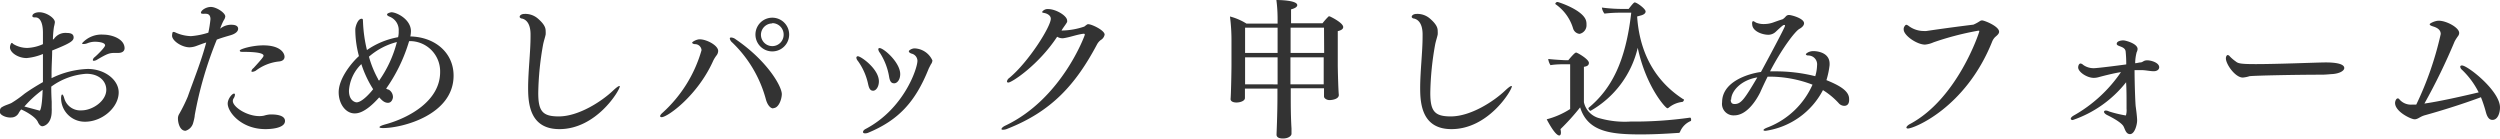
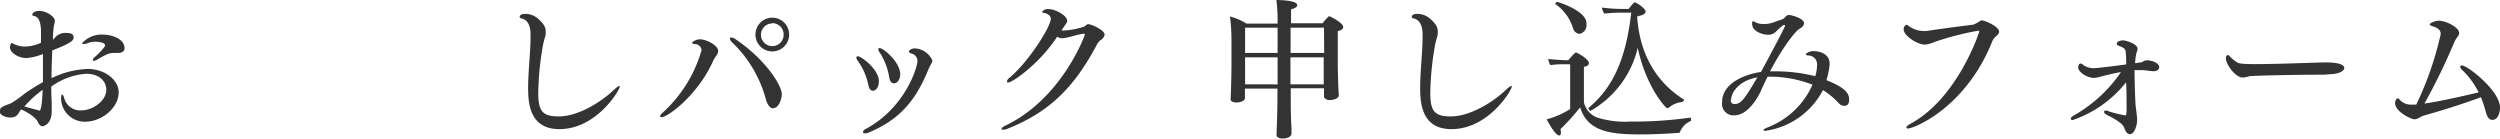
<svg xmlns="http://www.w3.org/2000/svg" viewBox="0 0 330.7 18.34">
  <defs>
    <style>.cls-1{fill:#333;}</style>
  </defs>
  <g id="レイヤー_2" data-name="レイヤー 2">
    <g id="レイヤー_1-2" data-name="レイヤー 1">
-       <path class="cls-1" d="M11.26,16.1A3.13,3.13,0,0,1,8.08,13c0-.28.06-.5.14-.5s.18.14.28.5a2.2,2.2,0,0,0,2.28,1.6c1.46,0,3.28-1.24,3.28-2.72,0-1.14-.94-2.12-2.64-2.12a8.86,8.86,0,0,0-4.64,1.7q0,1,.06,2c0,.24,0,.54,0,.82a3,3,0,0,1,0,.42c0,1.68-1,2-1.24,2s-.44-.24-.58-.54c-.3-.74-1.8-1.52-2.22-1.68a2.89,2.89,0,0,0-.3.42,1.11,1.11,0,0,1-1,.64C.88,15.6.1,15.26,0,14.92a2.08,2.08,0,0,1,0-.3.49.49,0,0,1,.28-.46c.38-.24.84-.34,1.24-.54A14.85,14.85,0,0,0,3.24,12.4c.7-.5,1.5-1,2.44-1.54,0-.9,0-1.8,0-2.72v-1a7.27,7.27,0,0,1-2.16.54c-1.12,0-2.2-.72-2.2-1.42,0-.24.14-.58.24-.58s.1.08.26.18a3.59,3.59,0,0,0,1.8.48,5.51,5.51,0,0,0,2.06-.5c0-.5,0-1,0-1.54,0-.7-.14-2-1-2H4.56c-.2,0-.28-.08-.28-.18,0-.32.48-.5.92-.5.92,0,2.06.76,2.06,1.32a4,4,0,0,1-.12.6A12.53,12.53,0,0,0,7,5.24s.1-.06.14-.1a1.83,1.83,0,0,1,1.68-.78c.56,0,.92.14.92.6s-.48.78-2.84,1.72c0,1-.08,2-.08,3v.66A11.79,11.79,0,0,1,11.6,9.12c2.28,0,4.1,1.46,4.1,3.1C15.7,14.22,13.52,16.1,11.26,16.1Zm-8-2c2,.54,2,.54,2,.54s.3-.12.38-2.76A14.29,14.29,0,0,0,3.22,14.1ZM15.64,7,15.4,7h-.18c-.74,0-1,.08-2.42.92a.92.92,0,0,1-.36.12c-.1,0-.16,0-.16-.12a.61.61,0,0,1,.24-.36C12.88,7.26,13.9,6.26,13.9,6c0-.46-1.22-.48-1.34-.48a2.72,2.72,0,0,0-1,.2,1.28,1.28,0,0,1-.48.1c-.14,0-.22,0-.22-.1a3.42,3.42,0,0,1,2.8-1.14c1.1,0,2.82.54,2.82,1.82C16.46,6.76,16.18,7,15.64,7Z" />
-       <path class="cls-1" d="M31.5,3.8c0,.34-.32.66-1,.86s-1.18.34-1.82.58a49.86,49.86,0,0,0-2.92,10c0,.26-.16.86-.22,1.06a1.47,1.47,0,0,1-1,1c-.78,0-1-1.12-1-1.6a1.09,1.09,0,0,1,.14-.58,20.73,20.73,0,0,0,1.16-2.34c.8-2.28,1.76-4.6,2.44-7.16-.4.12-.76.26-1.2.42a2.93,2.93,0,0,1-1,.22c-1,0-2.28-.82-2.32-1.52a2.12,2.12,0,0,1,.06-.44.18.18,0,0,1,.16-.08,1,1,0,0,1,.28.1,5.27,5.27,0,0,0,2,.46,9.85,9.85,0,0,0,2.3-.46,16.08,16.08,0,0,0,.28-1.78c0-.44-.18-.72-.62-.72a.75.75,0,0,0-.2,0,.75.75,0,0,1-.2,0c-.18,0-.24-.06-.24-.14,0-.28.62-.76,1.32-.76s1.9.76,1.9,1.26a1.08,1.08,0,0,1-.2.5,7.47,7.47,0,0,0-.48,1.12,2.3,2.3,0,0,1,1.64-.52C31.48,3.32,31.5,3.7,31.5,3.8ZM37.7,16c0,1-2,1.08-2.58,1.08-3.22,0-5-2.26-5-3.38,0-.62.58-1.32.84-1.32.08,0,.12.06.12.16a1,1,0,0,1-.18.48.6.6,0,0,0-.1.34c0,.78,1.82,2,3.52,2a3.05,3.05,0,0,0,.6-.06,3.55,3.55,0,0,1,.8-.16h.18C36.34,15.14,37.7,15.18,37.7,16Zm-.06-8.5c0,.32-.2.6-.82.64a6.17,6.17,0,0,0-3,1.22,1.16,1.16,0,0,1-.42.14c-.08,0-.14,0-.14-.1A.7.7,0,0,1,33.54,9c1.1-1.2,1.32-1.5,1.32-1.62s0-.52-2.66-.52c-.32,0-.48,0-.48-.18S33.34,6,34.84,6C37.06,6,37.64,7,37.64,7.52Z" />
-       <path class="cls-1" d="M50.68,16.94q-.48,0-.48-.12c0-.1.28-.24.88-.4,3-.84,7.14-3.06,7.14-6.88a4,4,0,0,0-4.1-4.1L54,5.82a21.39,21.39,0,0,1-2.92,5.9,1,1,0,0,0,.34.14,1.14,1.14,0,0,1,.56,1c0,.1-.12.74-.66.74s-.88-.44-1.16-.72C48.28,15,47.24,15,46.9,15c-1.16,0-2.1-1.24-2.1-2.8,0-1.8,1.68-3.88,2.68-4.78A13.64,13.64,0,0,1,47,4.06V3.88c0-.3.3-1.4.84-1.4.2,0,.16.16.18.5a18.79,18.79,0,0,0,.52,3.64,10.41,10.41,0,0,1,4.12-1.7,3.09,3.09,0,0,0,.08-.6V4.1a1.9,1.9,0,0,0-1-1.8c-.16-.1-.54-.18-.54-.38s.56-.3.56-.3c.72,0,2.6.94,2.6,2.52a3.94,3.94,0,0,1-.08.68C57.58,4.9,60,7,60,10,60,15.24,53.14,16.94,50.68,16.94ZM47.8,8.48A5.38,5.38,0,0,0,46.16,12c0,1.42.94,1.54,1,1.54.68,0,1.72-1.12,2.2-1.74A14.46,14.46,0,0,1,47.8,8.48Zm1-1A13.56,13.56,0,0,0,50,10.44c0,.08.1.16.14.24A15.54,15.54,0,0,0,52.5,5.56,9,9,0,0,0,48.78,7.52Z" />
+       <path class="cls-1" d="M11.26,16.1A3.13,3.13,0,0,1,8.08,13c0-.28.06-.5.14-.5s.18.14.28.5a2.2,2.2,0,0,0,2.28,1.6c1.46,0,3.28-1.24,3.28-2.72,0-1.14-.94-2.12-2.64-2.12a8.86,8.86,0,0,0-4.64,1.7q0,1,.06,2c0,.24,0,.54,0,.82a3,3,0,0,1,0,.42c0,1.68-1,2-1.24,2s-.44-.24-.58-.54c-.3-.74-1.8-1.52-2.22-1.68a2.89,2.89,0,0,0-.3.42,1.11,1.11,0,0,1-1,.64C.88,15.6.1,15.26,0,14.92a2.08,2.08,0,0,1,0-.3.49.49,0,0,1,.28-.46c.38-.24.84-.34,1.24-.54A14.85,14.85,0,0,0,3.24,12.4c.7-.5,1.5-1,2.44-1.54,0-.9,0-1.8,0-2.72v-1a7.27,7.27,0,0,1-2.16.54c-1.12,0-2.2-.72-2.2-1.42,0-.24.14-.58.24-.58a3.59,3.59,0,0,0,1.8.48,5.51,5.51,0,0,0,2.06-.5c0-.5,0-1,0-1.54,0-.7-.14-2-1-2H4.56c-.2,0-.28-.08-.28-.18,0-.32.48-.5.92-.5.92,0,2.06.76,2.06,1.32a4,4,0,0,1-.12.6A12.53,12.53,0,0,0,7,5.24s.1-.06.14-.1a1.83,1.83,0,0,1,1.68-.78c.56,0,.92.14.92.6s-.48.78-2.84,1.72c0,1-.08,2-.08,3v.66A11.79,11.79,0,0,1,11.6,9.12c2.28,0,4.1,1.46,4.1,3.1C15.7,14.22,13.52,16.1,11.26,16.1Zm-8-2c2,.54,2,.54,2,.54s.3-.12.38-2.76A14.29,14.29,0,0,0,3.22,14.1ZM15.64,7,15.4,7h-.18c-.74,0-1,.08-2.42.92a.92.92,0,0,1-.36.12c-.1,0-.16,0-.16-.12a.61.61,0,0,1,.24-.36C12.88,7.26,13.9,6.26,13.9,6c0-.46-1.22-.48-1.34-.48a2.72,2.72,0,0,0-1,.2,1.28,1.28,0,0,1-.48.1c-.14,0-.22,0-.22-.1a3.42,3.42,0,0,1,2.8-1.14c1.1,0,2.82.54,2.82,1.82C16.46,6.76,16.18,7,15.64,7Z" />
      <path class="cls-1" d="M74,17.08c-3.82,0-4.14-3.2-4.14-5.42s.32-4.74.32-6.84V4.54c0-.84-.22-1.84-1.1-2.08-.14,0-.34-.1-.34-.24s.18-.38.66-.38a2.54,2.54,0,0,1,1.78.64c.92.8,1,1.28,1,1.64a3.27,3.27,0,0,1,0,.44c-.08.4-.24.84-.34,1.34a39,39,0,0,0-.64,6.4c0,2.42.58,3.1,2.7,3.1,2.66,0,5.7-2,7.18-3.4.42-.4.72-.62.84-.62s.06,0,.06.08C81.94,12,78.88,17.08,74,17.08Z" />
      <path class="cls-1" d="M94.36,8c-2.06,4.64-6.06,7.5-6.84,7.5-.12,0-.2-.06-.2-.14s.1-.26.34-.46A17.7,17.7,0,0,0,92.8,6.64a.86.86,0,0,0-.82-.8c-.26,0-.42-.1-.42-.2s.56-.44,1-.44C93.46,5.2,95,6,95,6.74a1,1,0,0,1-.18.54A4.39,4.39,0,0,0,94.36,8Zm7.94,6.34c-.48,0-.84-.62-1-1.24a16.27,16.27,0,0,0-4.44-7.48.89.89,0,0,1-.32-.52c0-.1.06-.14.18-.14a1.11,1.11,0,0,1,.6.24c4.14,2.82,6.1,6.2,6.1,7.26C103.4,13.16,103,14.3,102.3,14.3Zm-.14-7.54a2.23,2.23,0,0,1,0-4.46,2.23,2.23,0,1,1,0,4.46Zm0-3.7a1.5,1.5,0,1,0,1.5,1.5A1.51,1.51,0,0,0,102.14,3.06Z" />
      <path class="cls-1" d="M116.26,10.76c0,.72-.38,1.24-.76,1.24s-.54-.28-.68-.94a8.1,8.1,0,0,0-1.34-3,.77.77,0,0,1-.2-.42.19.19,0,0,1,.2-.2C113.92,7.46,116.26,9.14,116.26,10.76Zm6.58-1.66c-1.76,4.4-4,6.8-8,8.46a1.09,1.09,0,0,1-.4.08c-.18,0-.28-.06-.28-.18s.1-.28.38-.42c5.06-2.68,6.82-8,6.82-9a1,1,0,0,0-.68-.92c-.32-.08-.46-.22-.46-.34s.4-.38.76-.38A2.7,2.7,0,0,1,123.34,8a1,1,0,0,1-.22.54C123.08,8.64,122.88,9,122.84,9.1Zm-3.76.7c0,.74-.4,1.22-.8,1.22s-.58-.28-.68-.94A8.35,8.35,0,0,0,116.4,7a.93.93,0,0,1-.22-.48.15.15,0,0,1,.16-.16C116.88,6.34,119.08,8.26,119.08,9.8Z" />
      <path class="cls-1" d="M146.12,4.58a1.06,1.06,0,0,1-.52.72,1.79,1.79,0,0,0-.5.6c-2.82,5.3-6,8.84-11.86,11.14a1.39,1.39,0,0,1-.54.12c-.14,0-.22,0-.22-.1s.18-.3.54-.46c7.46-3.56,10.48-11.94,10.48-12a.13.13,0,0,0-.14-.14h0c-.92.1-1.82.48-2.74.6l-.14,0a1.33,1.33,0,0,1-.64-.2c-2.46,3.74-6,6.06-6.46,6.06-.12,0-.18-.06-.18-.16a.75.75,0,0,1,.32-.46C136.06,8.2,139,3.52,139,2.48c0-.46-.52-.7-.86-.76s-.28-.1-.28-.16a.88.88,0,0,1,.8-.36c1,0,2.5.88,2.5,1.52a.58.58,0,0,1,0,.18c-.12.26-.48.7-.66,1l-.08.14a9.71,9.71,0,0,0,3-.52c.1-.06.36-.3.48-.32h.06C144.4,3.2,146.12,4,146.12,4.58Z" />
      <path class="cls-1" d="M177.68,3.58c0,.24-.22.42-.72.54,0,.42,0,1.54,0,2.54v1.9c0,.52.06,3.2.14,4v0c0,.56-.9.68-1.24.68s-.72-.22-.72-.48v0c0-.08,0-.52,0-.88v-.2h-4.4v1c0,1.16,0,2.66.1,4.34,0,.2,0,.44,0,.68s-.36.62-1.14.62c-.58,0-.84-.2-.84-.5v0c0-.2.12-2.66.12-5.1v-1h-4.3v.36c0,.22,0,.76,0,.88,0,.4-.64.6-1.12.6s-.78-.18-.78-.46v0c.06-.56.12-3.72.12-4.44,0,0,0-2.86,0-3.3a24.57,24.57,0,0,0-.2-3.18,7.82,7.82,0,0,1,2.18.94H169V2.62A19.38,19.38,0,0,0,168.84,0c.1,0,2.76,0,2.76.68,0,.2-.22.4-.82.56,0,.32,0,1,0,1.84h4.16a8.93,8.93,0,0,1,.82-.92c.06,0,.08,0,.12,0S177.68,3,177.68,3.58ZM169,3.66H164.7V7H169Zm0,3.92H164.7v1.3c0,.4,0,1.48,0,2.28H169Zm6.14-3.92h-4.42c0,1,0,2.18,0,3.34h4.44Zm-4.44,3.92c0,1.34,0,2.64,0,3.58h4.4c0-.82,0-2,0-2.28V7.58Z" />
      <path class="cls-1" d="M192,17.08c-3.82,0-4.14-3.2-4.14-5.42s.32-4.74.32-6.84V4.54c0-.84-.22-1.84-1.1-2.08-.14,0-.34-.1-.34-.24s.18-.38.66-.38a2.54,2.54,0,0,1,1.78.64c.92.8,1,1.28,1,1.64a3.27,3.27,0,0,1,0,.44c-.08.4-.24.84-.34,1.34a39,39,0,0,0-.64,6.4c0,2.42.58,3.1,2.7,3.1,2.66,0,5.7-2,7.18-3.4.42-.4.72-.62.84-.62s.06,0,.06.08C199.94,12,196.88,17.08,192,17.08Z" />
      <path class="cls-1" d="M222.22,17.48a.2.2,0,0,1-.2.1c-1.2.08-3,.2-5,.2-3.94,0-7-.34-8-3.58a29.14,29.14,0,0,1-2.6,2.88,2.23,2.23,0,0,1,.06.46c0,.24-.08.38-.22.38-.58,0-1.64-2.1-1.66-2.14a10.73,10.73,0,0,0,3.1-1.36V8.5h-.76c-.3,0-1.18,0-1.84.12a1.93,1.93,0,0,1-.3-.82c.62.08,2,.16,2.2.16h.46c.1-.12.82-1,1-1a.12.12,0,0,1,.08,0c.4.16,1.64.92,1.64,1.36s-.48.48-.66.52c0,.48,0,2.06,0,3.26v1.42a2.8,2.8,0,0,0,2.14,2.14,12.17,12.17,0,0,0,4,.42,53.11,53.11,0,0,0,7.9-.52h0c.1,0,.14.14.14.26s0,.18-.08.2A2.64,2.64,0,0,0,222.22,17.48ZM209.86,3.24a1.16,1.16,0,0,1-.92,1.24,1,1,0,0,1-.84-.68A6,6,0,0,0,205.8.58a.11.11,0,0,1-.06-.08c0-.12.16-.24.28-.24s3.48,1.08,3.8,2.54A1.64,1.64,0,0,1,209.86,3.24Zm12.9,9.94a.38.38,0,0,1-.2.3,3.45,3.45,0,0,0-1.82.76.3.3,0,0,1-.18.08c-.24,0-2.84-2.88-3.92-8a13,13,0,0,1-6.24,8.34c-.12,0-.28-.22-.28-.32a.07.07,0,0,1,0-.06c3-2.48,4.92-6.06,5.66-12.6h-1.36a16.65,16.65,0,0,0-2.18.12,1.6,1.6,0,0,1-.34-.8,20.82,20.82,0,0,0,3,.18h.54c.42-.54.68-.86.8-.86.28,0,1.44.84,1.44,1.2,0,.2-.16.38-.54.5l-.58.16c.4,6,3.42,9.22,6.1,10.94A.11.11,0,0,1,222.76,13.18Z" />
      <path class="cls-1" d="M243.94,14a1,1,0,0,1-.74-.38,9.82,9.82,0,0,0-2.06-1.7,10.21,10.21,0,0,1-7.56,5.38c-.18,0-.3,0-.3-.1s.2-.22.68-.4a10.72,10.72,0,0,0,5.8-5.6,15.92,15.92,0,0,0-5.94-1.06c-.34.68-.66,1.36-1,2.12-.58,1.14-1.8,3-3.42,3a1.52,1.52,0,0,1-1.6-1.74c0-2.74,3.5-3.78,5.14-4,.74-1.36,3.18-5.9,3.18-6.1s0-.1-.08-.1a.28.28,0,0,0-.12,0c-.16.06-.78.66-1,.86a1.45,1.45,0,0,1-1,.42c-.74,0-2.1-.42-2.14-1.38a.69.69,0,0,1,0-.26c0-.12.1-.16.16-.16s.26.16.42.22a2.65,2.65,0,0,0,1,.16,3.65,3.65,0,0,0,1.18-.2c.44-.16.78-.28,1.28-.44a1.92,1.92,0,0,0,.4-.36.56.56,0,0,1,.42-.2c.3,0,2,.44,2,1.1,0,.28-.26.54-.58.72-.6.3-2.38,2.68-3.92,5.64h.58a21.49,21.49,0,0,1,5.4.64,5.27,5.27,0,0,0,.24-1.42,1.17,1.17,0,0,0-1.18-1.32c-.16,0-.3-.08-.3-.16s.38-.42,1-.42c.1,0,2.14,0,2.14,1.68v.16a10.92,10.92,0,0,1-.42,2c1.56.64,3,1.36,3,2.48C244.66,14,244.08,14,243.94,14Zm-15-.82c0,.4.16.58.52.58.86,0,1.32-.68,3-3.52C230.3,10.58,229,12.06,229,13.18Z" />
      <path class="cls-1" d="M264.44,4.2c0,.26-.24.46-.52.7a1.84,1.84,0,0,0-.42.66C260,14.26,253.18,17,252.38,17c-.14,0-.2-.06-.2-.14s.16-.3.48-.46c6.3-3.36,9.16-12.14,9.16-12.24s0-.1-.14-.1a38.37,38.37,0,0,0-5.92,1.54,3.47,3.47,0,0,1-1.12.3c-1.06,0-2.82-1.2-2.82-2a.64.64,0,0,1,.14-.46c.08-.12.14-.16.22-.16s.24.1.42.24a3.34,3.34,0,0,0,1.86.58,2.17,2.17,0,0,0,.36,0c2.72-.4,4.62-.64,6.22-.84a5.39,5.39,0,0,0,.88-.48.52.52,0,0,1,.28-.08C262.54,2.72,264.44,3.48,264.44,4.2Z" />
      <path class="cls-1" d="M285.62,8.9c0,.3-.3.52-.7.52h-.08c-.36,0-1.08-.14-1.44-.14l-.82,0h-.22c0,1.68.1,4.54.16,4.86,0,0,.18,1.26.18,1.8s-.32,1.8-.94,1.8h0c-.56,0-.66-.68-.88-1.06-.14-.22-.56-.68-2.18-1.48-.26-.14-.38-.3-.38-.4s.08-.18.24-.18a1,1,0,0,1,.42.12,15.89,15.89,0,0,0,2.14.52.15.15,0,0,0,.1,0,2.45,2.45,0,0,0,.08-.88c0-.16,0-.36,0-.58,0-.94,0-2-.06-2.92a15.27,15.27,0,0,1-7.06,5c-.16,0-.26-.08-.26-.18s.12-.26.36-.4a18.63,18.63,0,0,0,6.28-5.76c-.94.14-2.34.5-3,.68a2.36,2.36,0,0,1-.6.08c-.9,0-2.06-.78-2.06-1.38,0-.2.1-.52.32-.52a.63.63,0,0,1,.34.18,2.35,2.35,0,0,0,1.4.44c.58,0,4.2-.48,4.3-.5a16.5,16.5,0,0,0-.08-1.72c-.1-.72-1.18-.62-1.18-1s.62-.46.88-.46,1.88.42,1.88,1.14a1,1,0,0,1-.12.42,6,6,0,0,0-.2,1.46c.22,0,.44-.08.66-.1.38,0,.4-.28.94-.28S285.62,8.3,285.62,8.9Z" />
      <path class="cls-1" d="M310.1,9c0,.36-.62.74-1.62.8-.12,0-.84.08-1.34.08-3.62,0-9.08.12-9.58.2a4,4,0,0,1-.88.18c-1,0-2.24-1.76-2.24-2.54,0-.22.1-.44.26-.44a.43.43,0,0,1,.26.18,5.31,5.31,0,0,0,.8.68c.3.26.7.34,2.62.34,2.9,0,7.7-.2,9.06-.22S310.1,8.4,310.1,9Z" />
      <path class="cls-1" d="M330.7,14.22c0,.68-.28,1.64-1,1.64-.36,0-.66-.26-.86-1a17.67,17.67,0,0,0-.66-2c-2.68,1-5.66,1.9-7.4,2.38-.68.18-.92.54-1.38.54s-2.58-1-2.58-2.16c0-.26.16-.6.34-.6s.18.08.32.22a2,2,0,0,0,1.54.6h.2l.4,0a43.15,43.15,0,0,0,3.24-9.34c0-.64-.62-.88-1-1s-.46-.2-.46-.3.68-.46,1.2-.46c1,0,2.7.9,2.7,1.62a.69.69,0,0,1-.14.4,5.48,5.48,0,0,0-.46.72,80.45,80.45,0,0,1-4,8.22c2.1-.3,5.16-1,7.18-1.48a10.86,10.86,0,0,0-2.22-3,.59.59,0,0,1-.22-.38c0-.12.08-.18.22-.18C326.36,8.62,330.7,12,330.7,14.22Z" />
    </g>
  </g>
</svg>